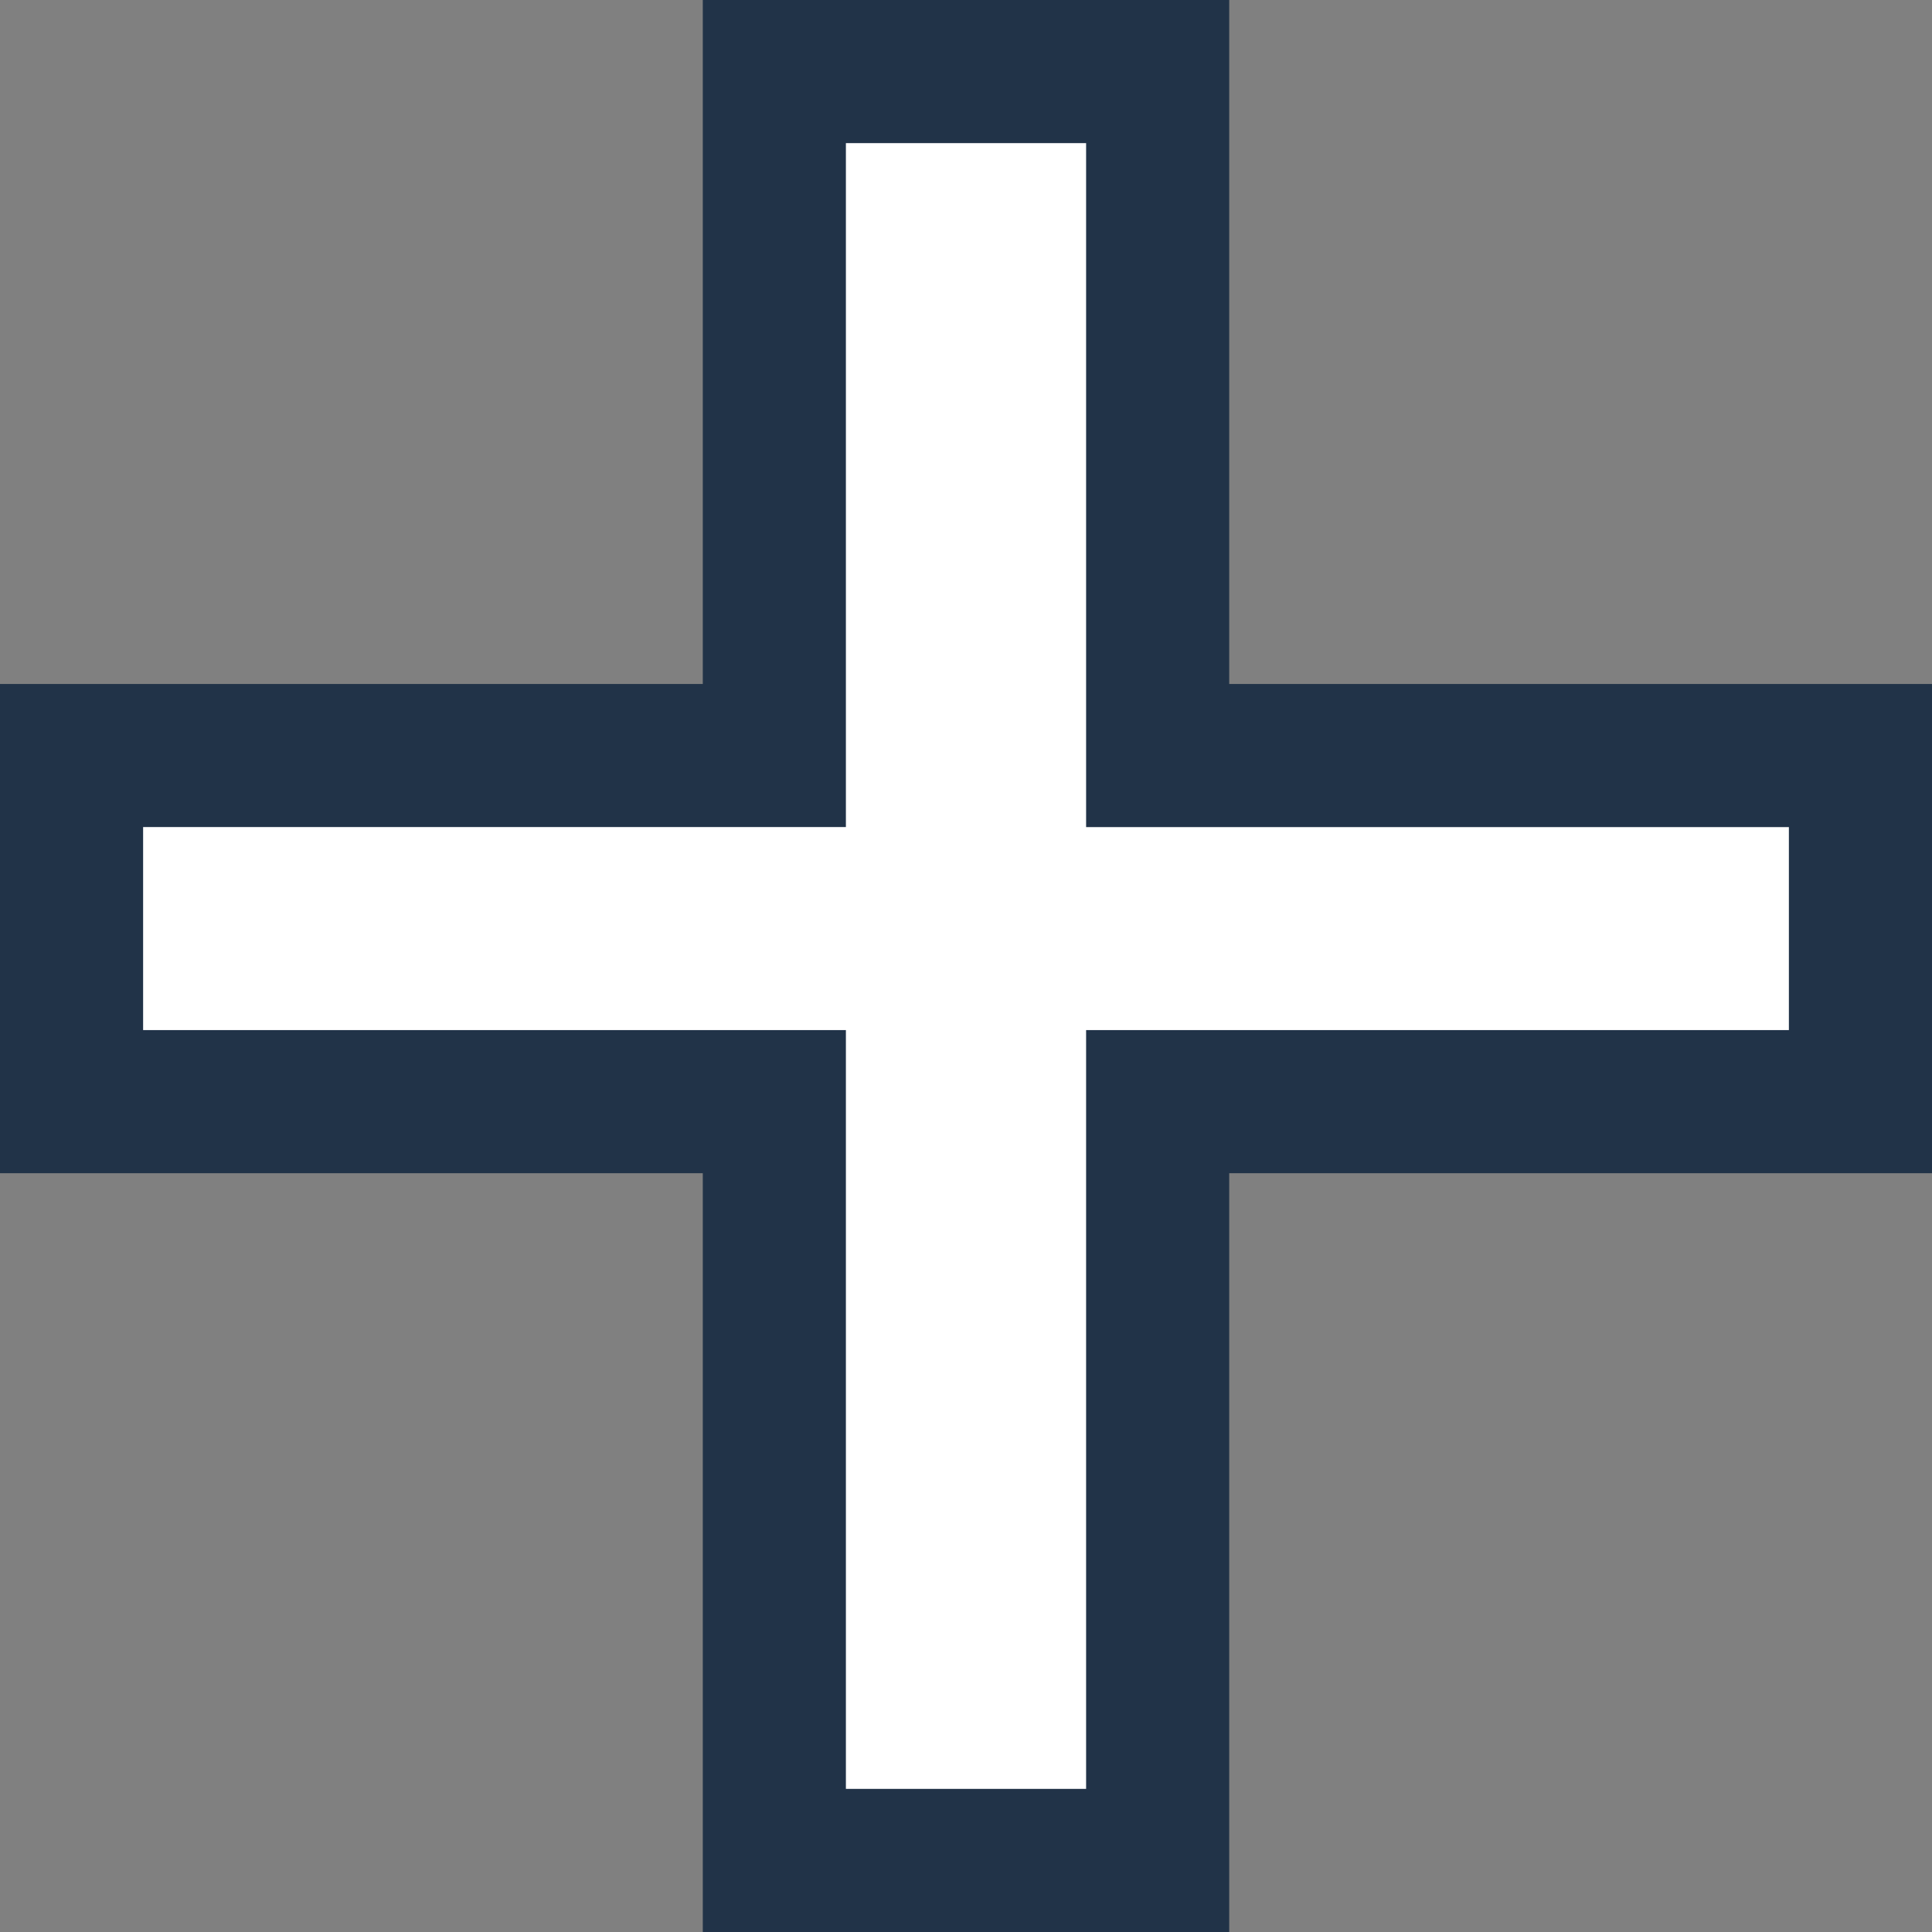
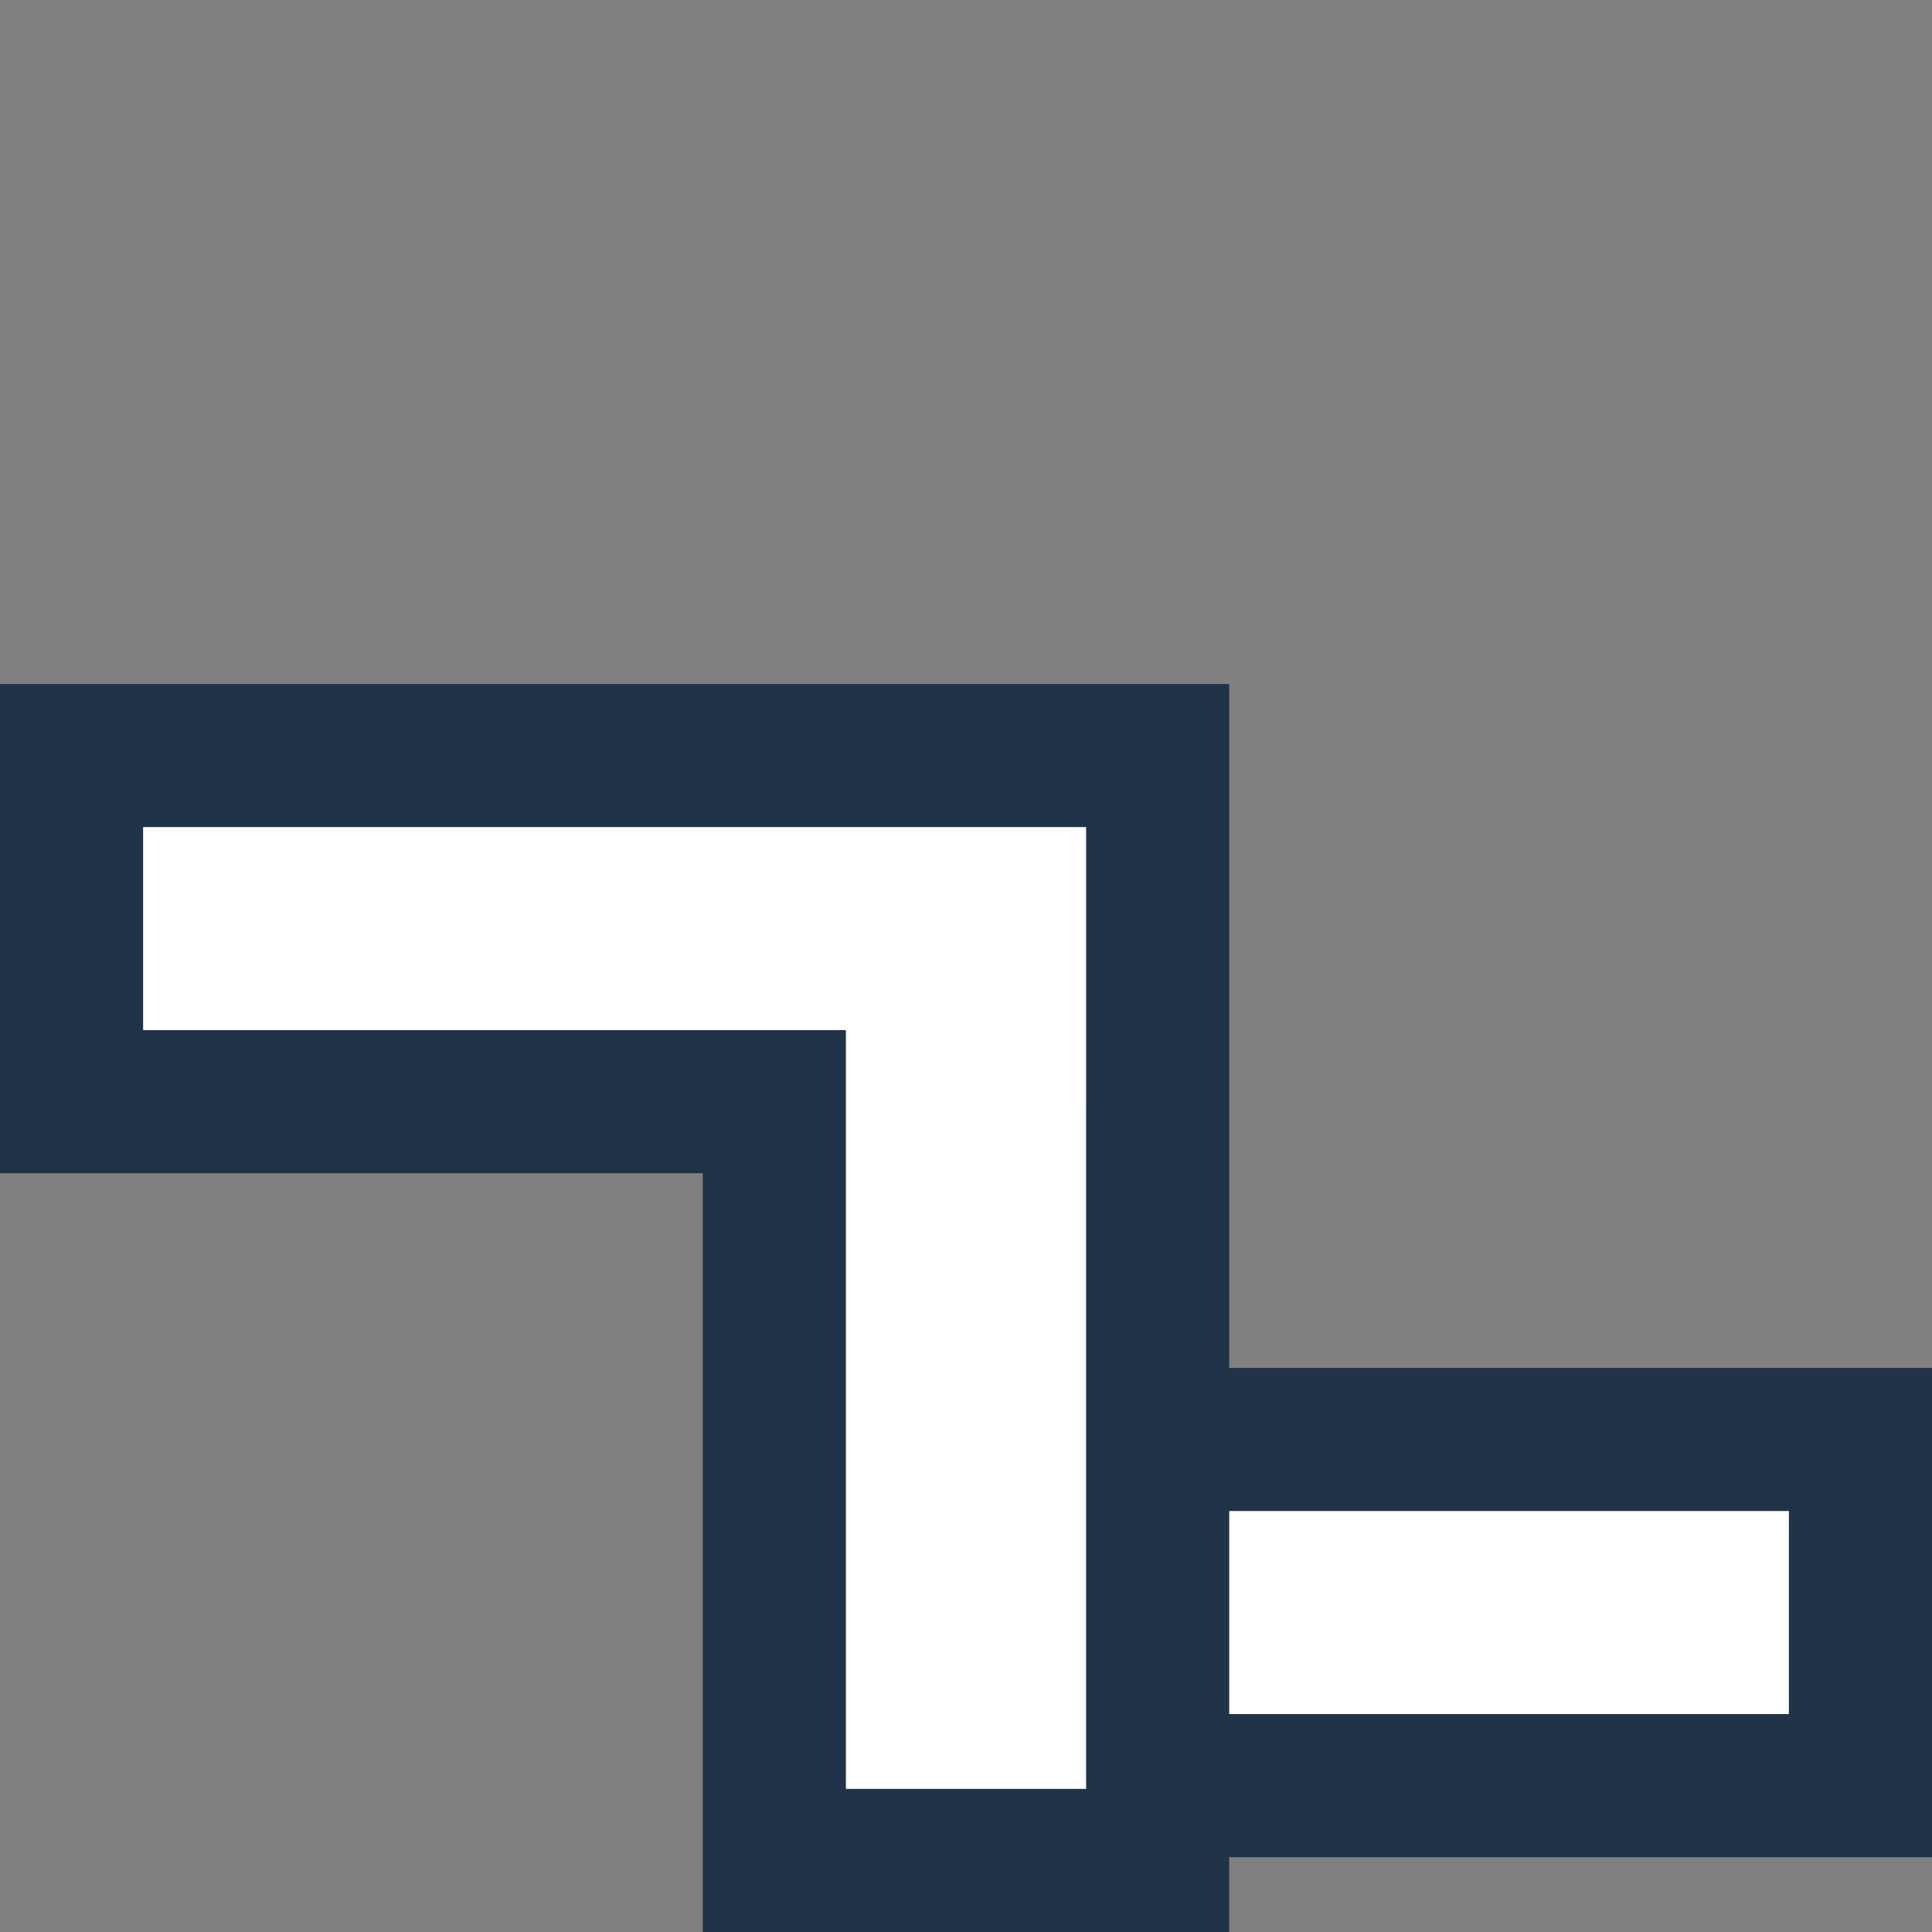
<svg xmlns="http://www.w3.org/2000/svg" width="54" height="54">
  <rect width="100%" height="100%" fill="#808080" stroke="none" />
-   <path d="M32.357 30.792V52H21.643V30.792H2v-9.675h19.643V2h10.714v19.117H52v9.675H32.357z" fill="#FFF" fill-rule="nonzero" stroke="#213348" stroke-width="4" />
+   <path d="M32.357 30.792V52H21.643V30.792H2v-9.675h19.643h10.714v19.117H52v9.675H32.357z" fill="#FFF" fill-rule="nonzero" stroke="#213348" stroke-width="4" />
</svg>